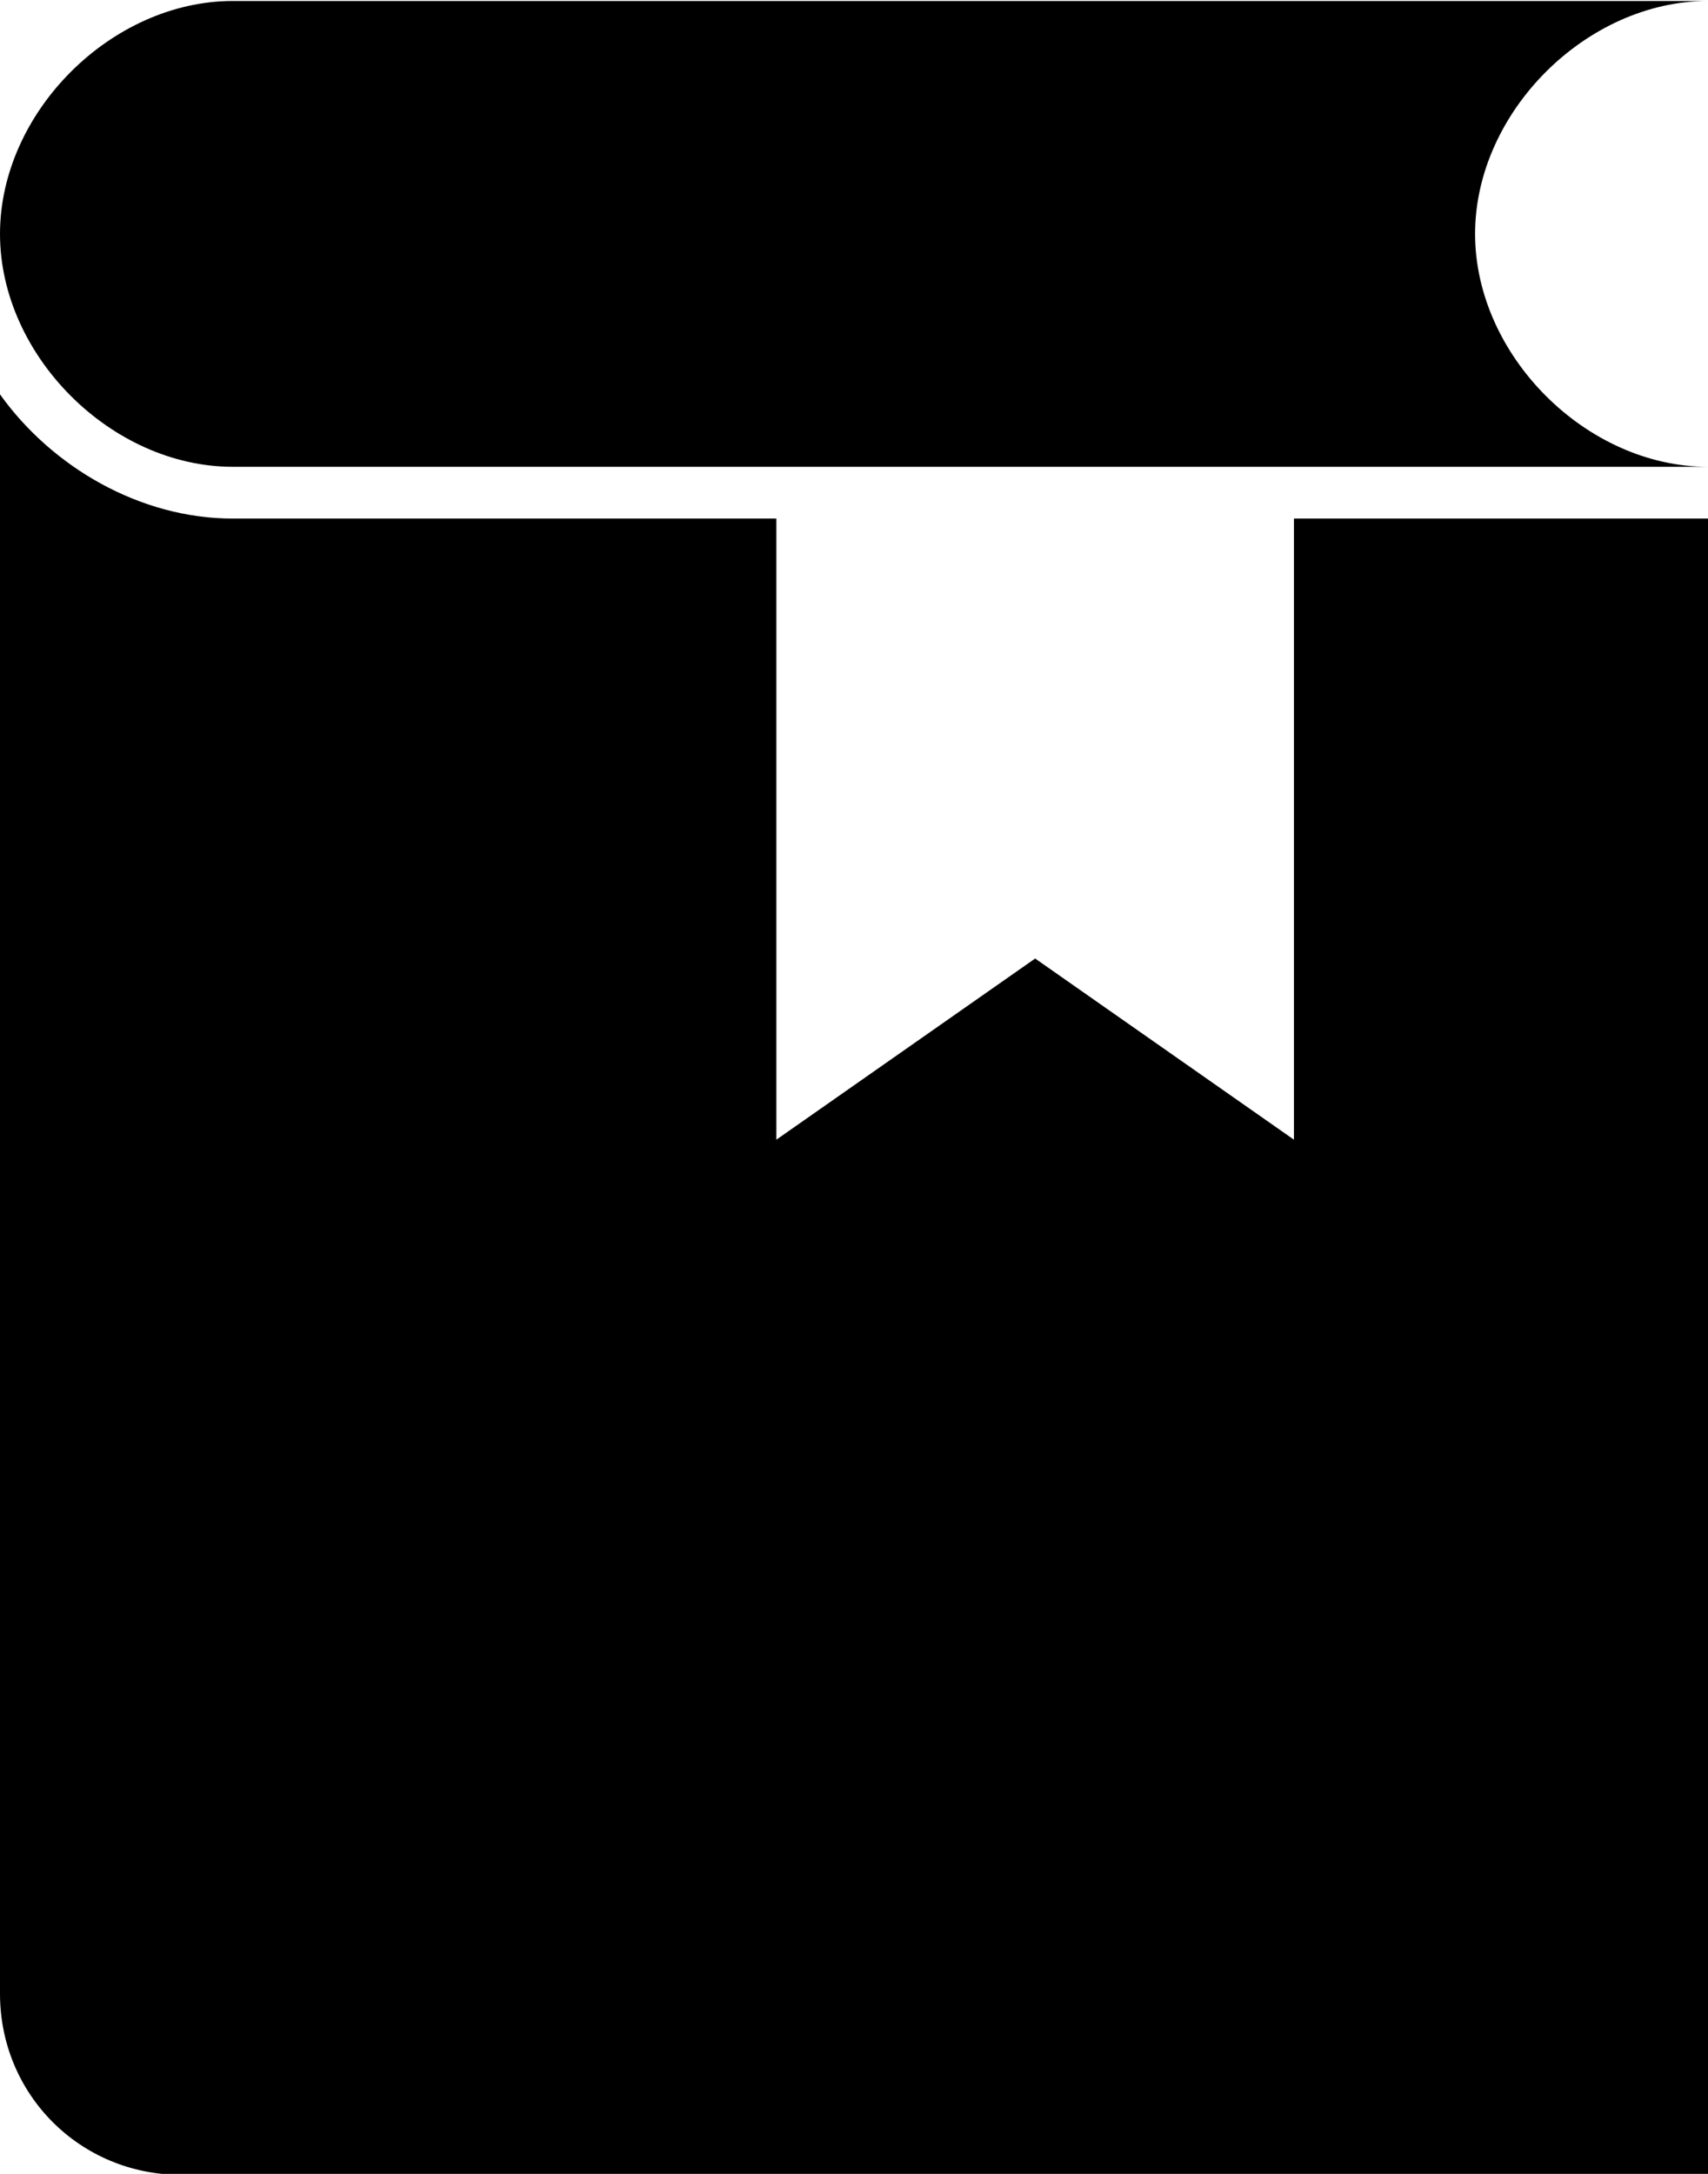
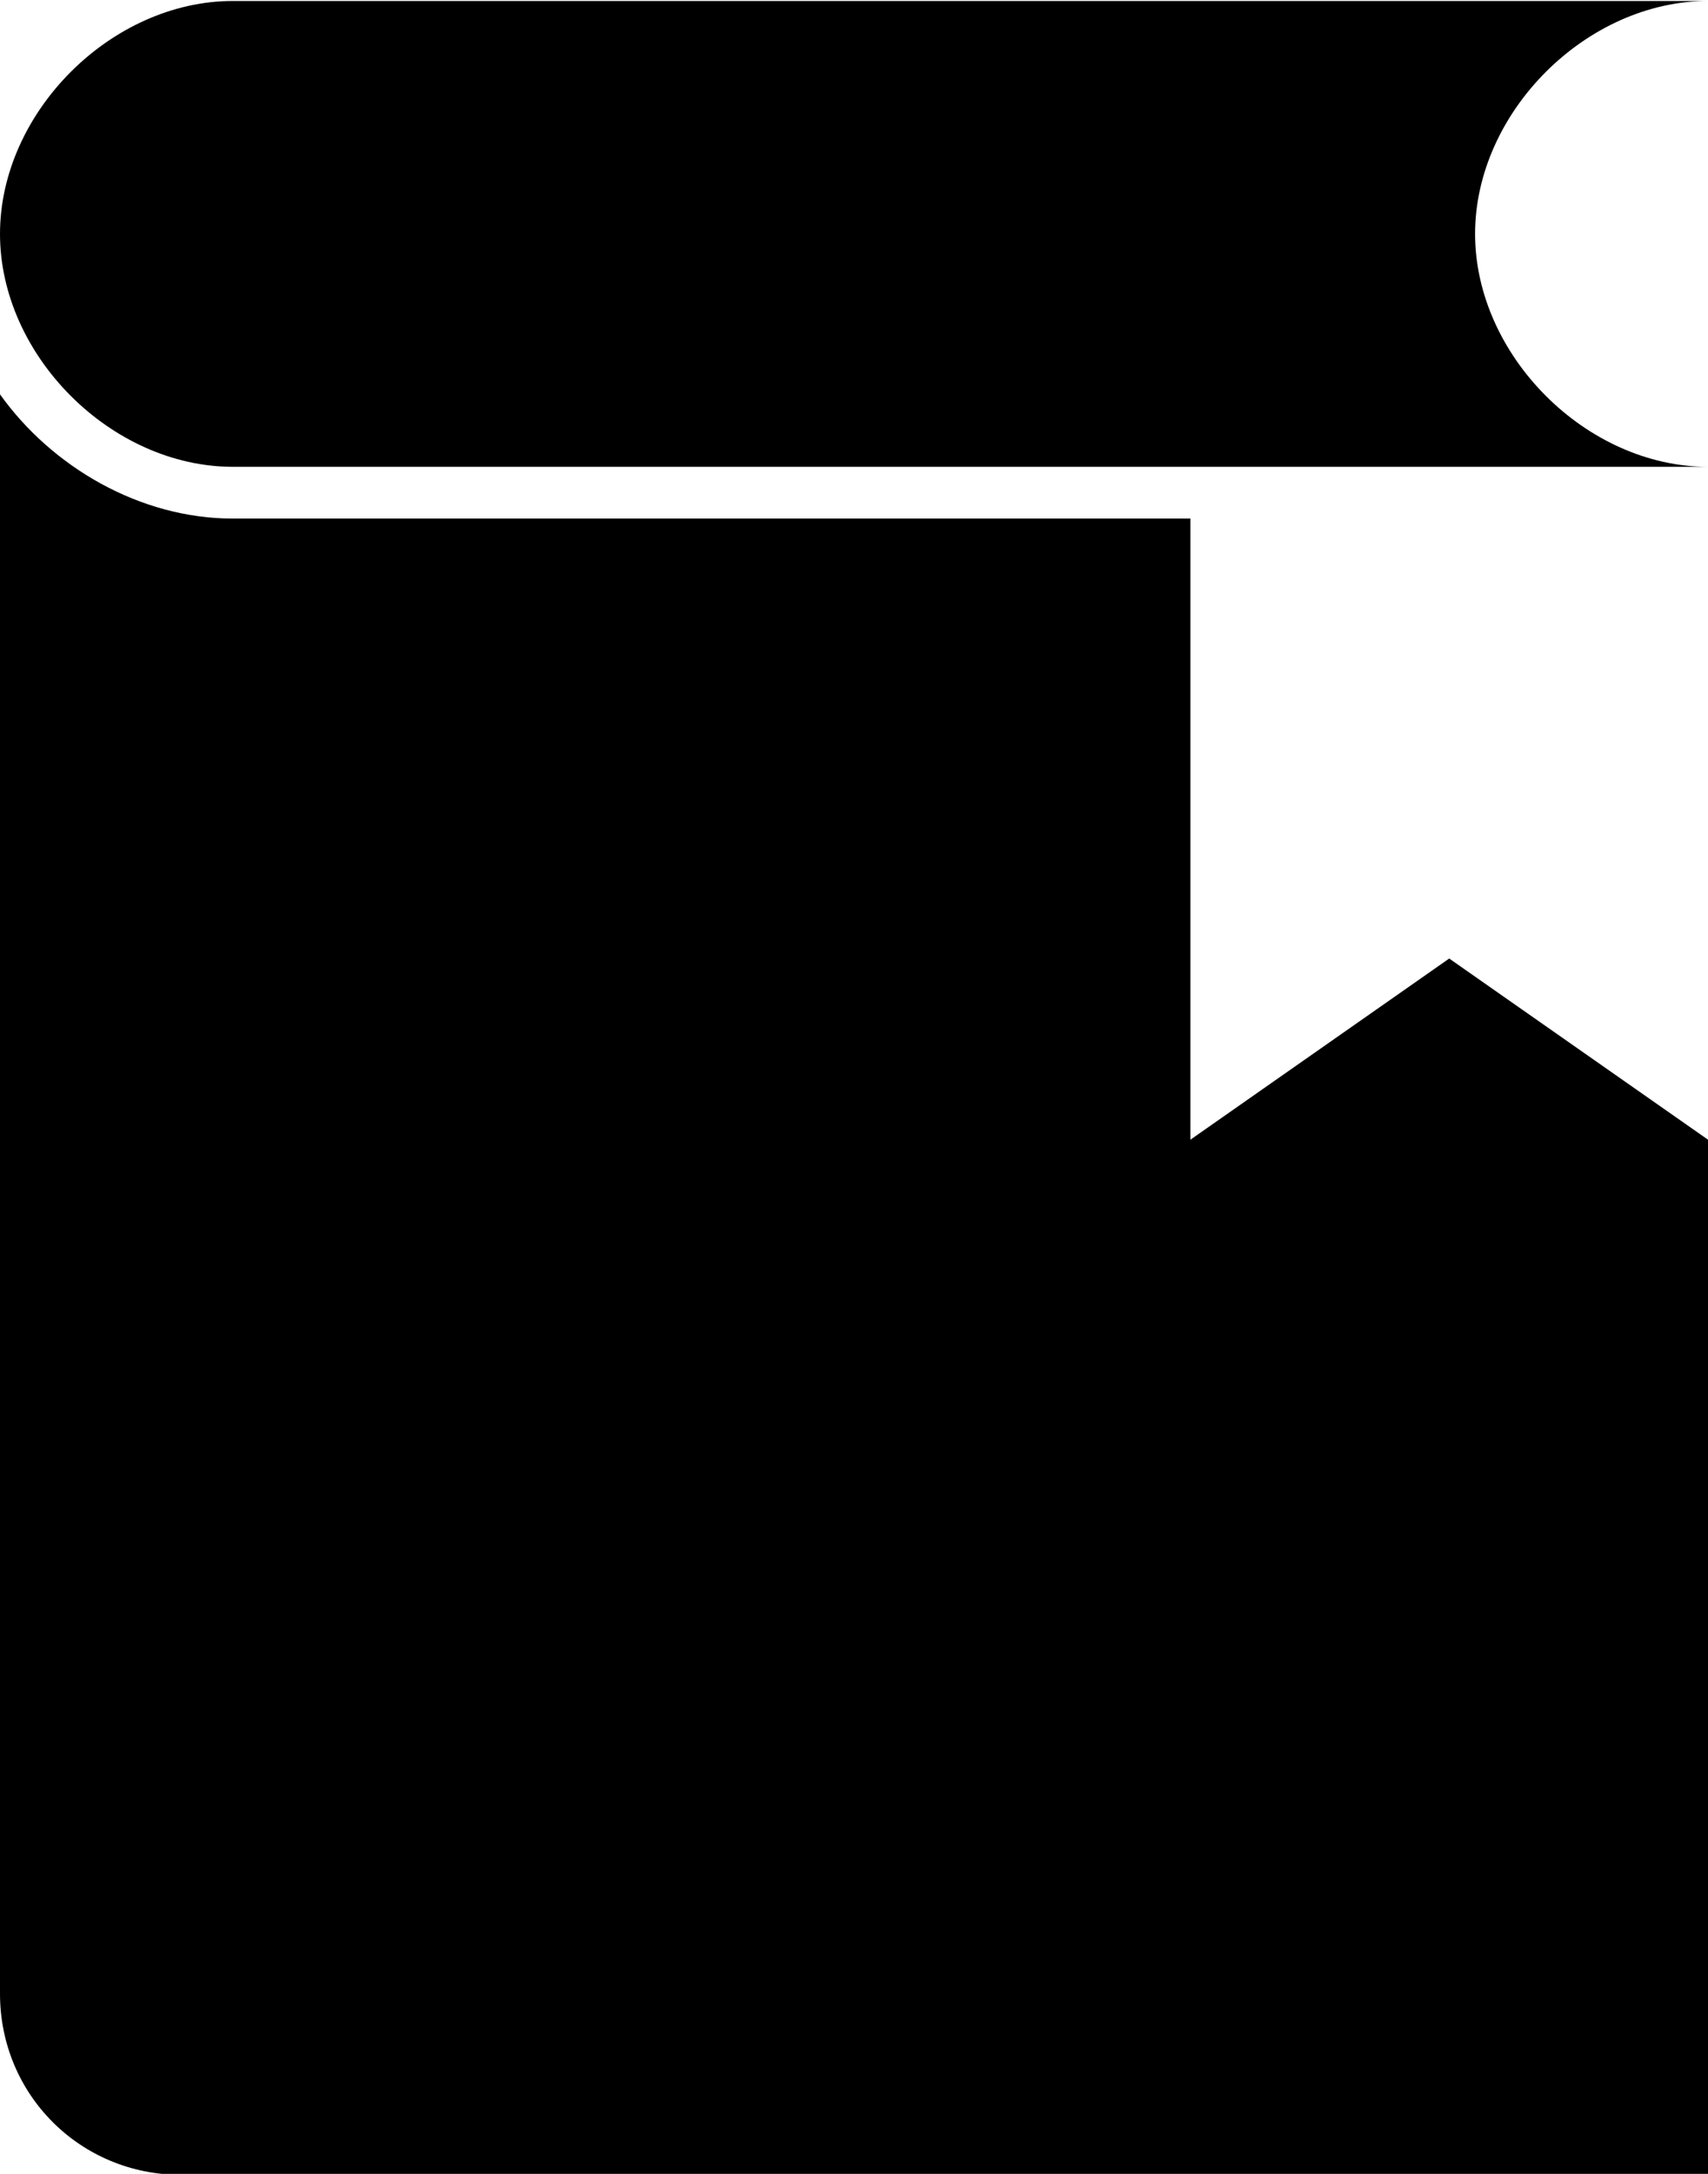
<svg xmlns="http://www.w3.org/2000/svg" version="1.1" id="Layer_1" x="0px" y="0px" viewBox="0 0 66 84" style="enable-background:new 0 0 66 84;" xml:space="preserve">
  <g transform="translate(0,-952.362)">
-     <path d="M9,952.4c-4.7,0-9,4.3-9,9s4.3,9,9,9h21h20h16c-4.7,0-9-4.3-9-9s4.3-9,9-9H9z M0,967.6v61.8c0,3.9,3.1,7,7,7h59v-64H50v24   l-10-7l-10,7v-24H9C5.4,972.4,2,970.4,0,967.6L0,967.6z" />
+     <path d="M9,952.4c-4.7,0-9,4.3-9,9s4.3,9,9,9h21h20h16c-4.7,0-9-4.3-9-9s4.3-9,9-9H9z M0,967.6v61.8c0,3.9,3.1,7,7,7h59v-64v24   l-10-7l-10,7v-24H9C5.4,972.4,2,970.4,0,967.6L0,967.6z" />
  </g>
</svg>